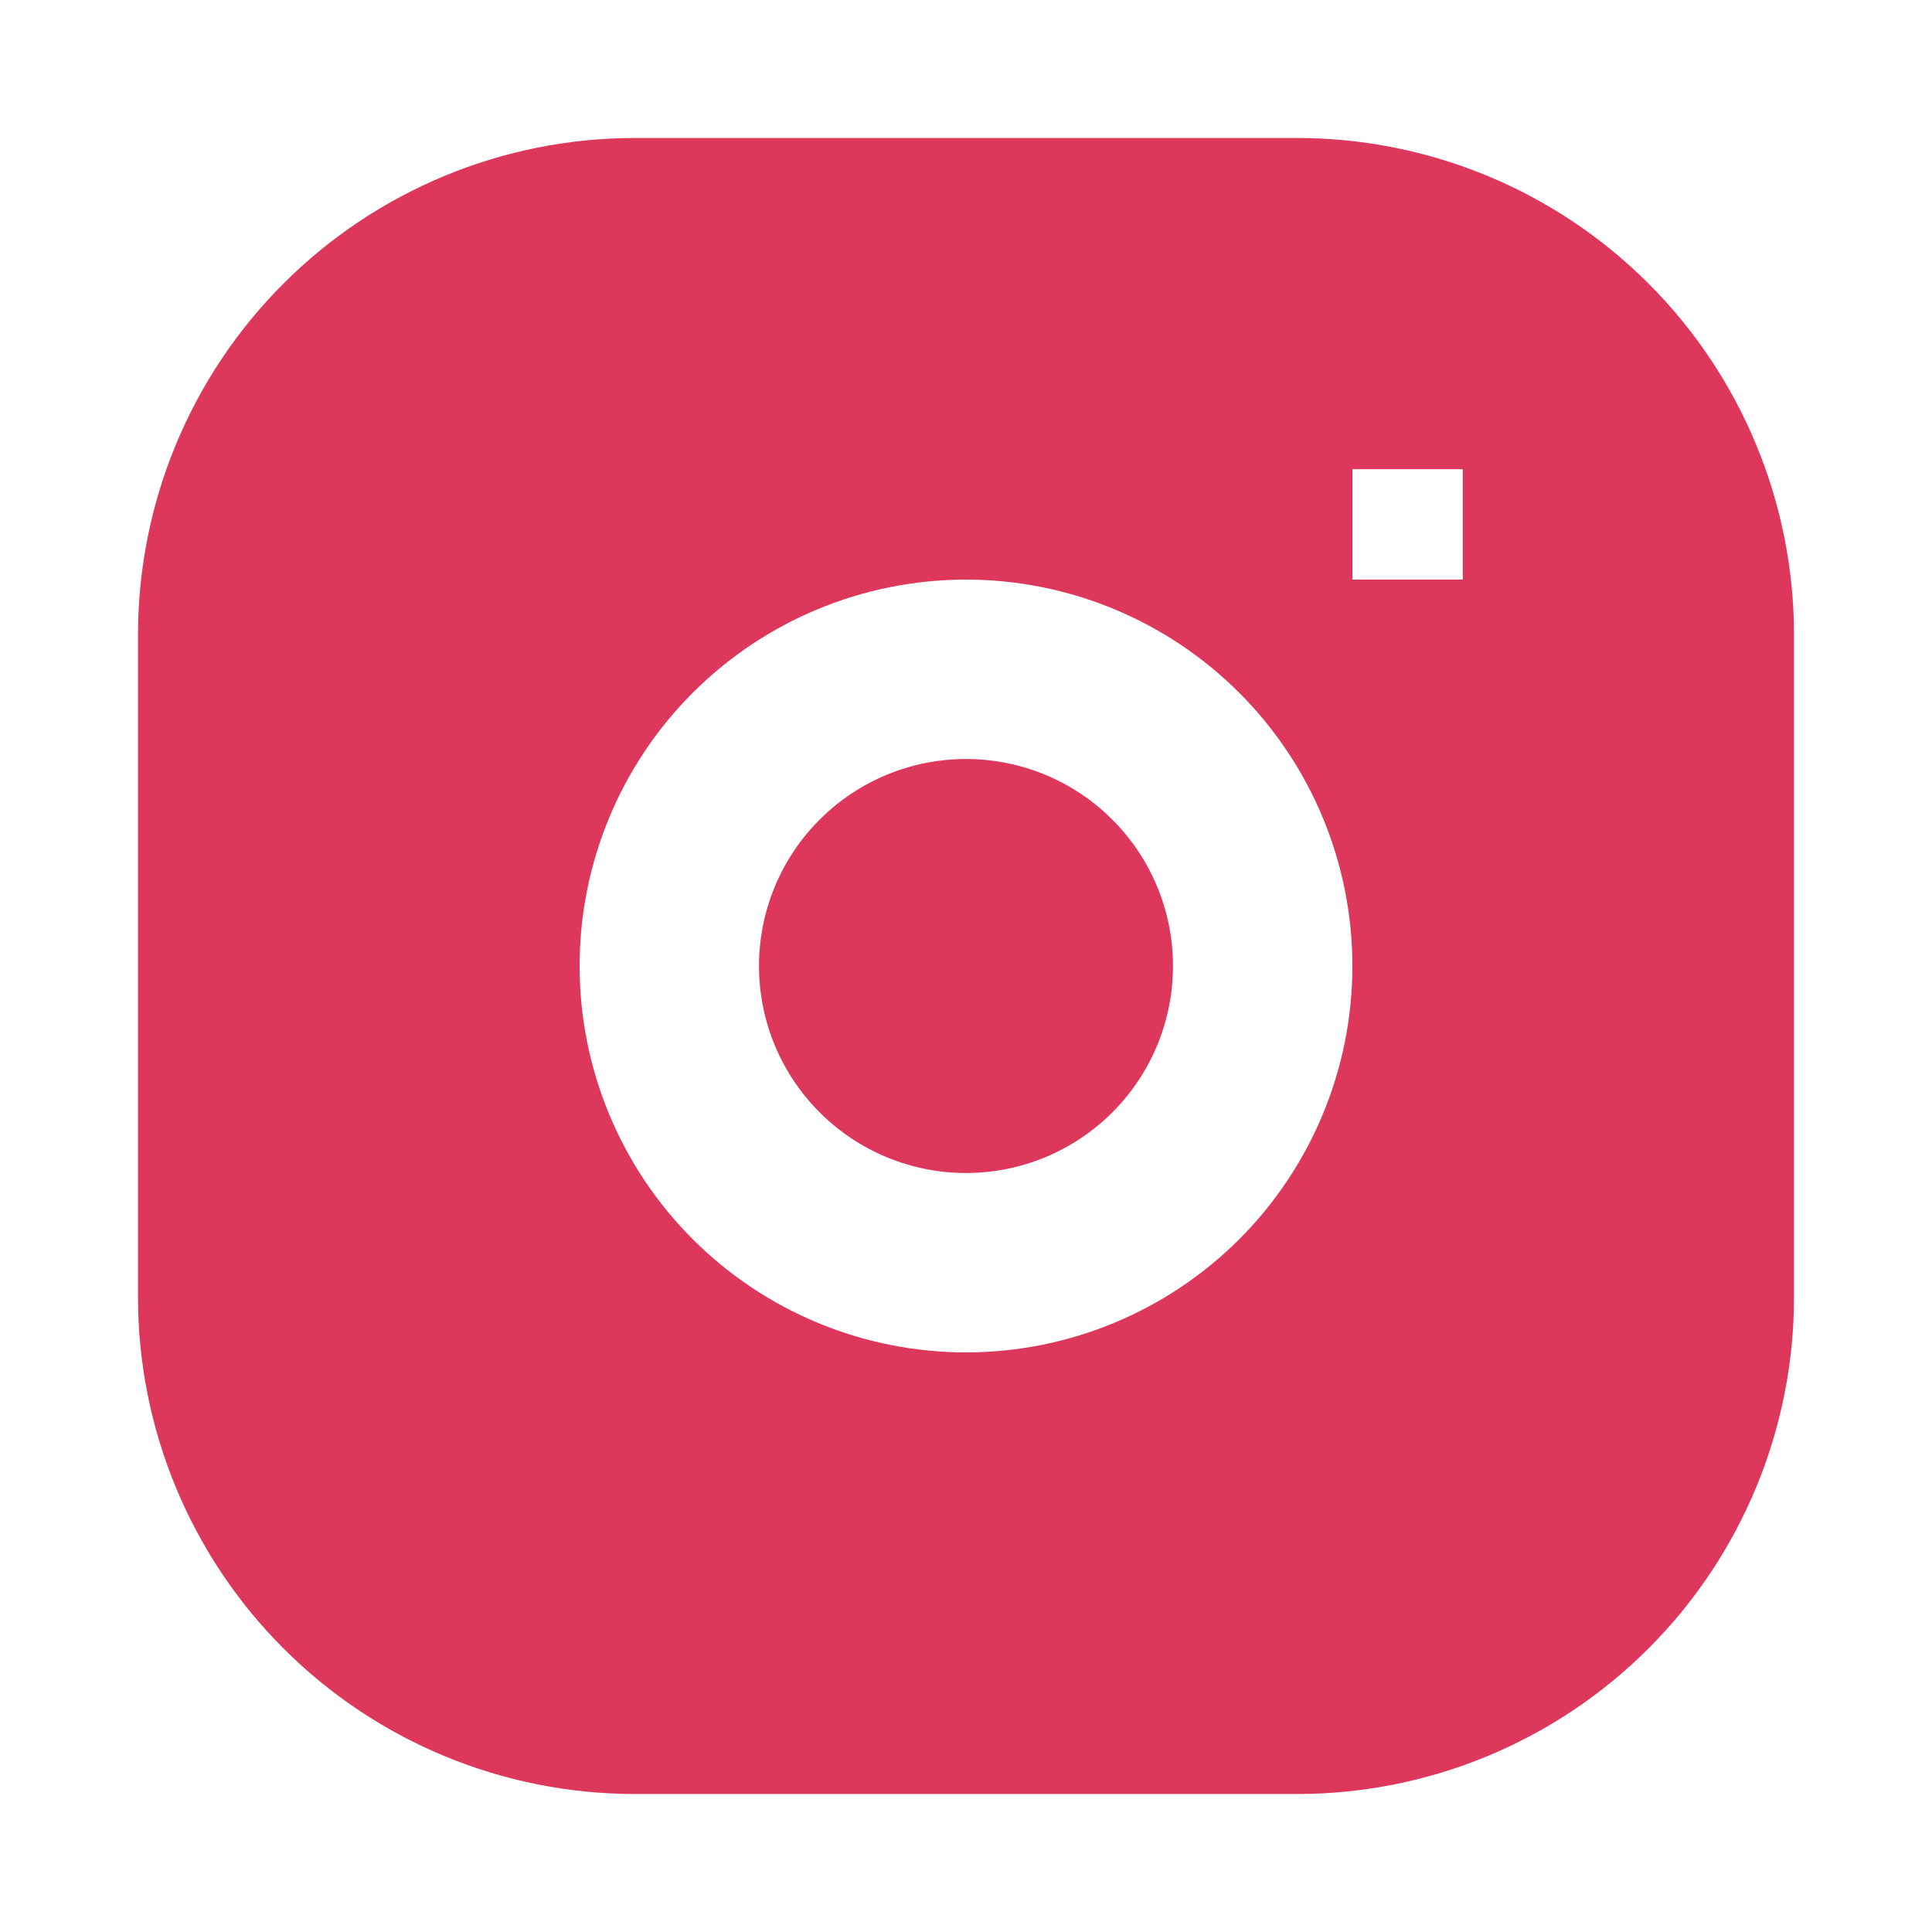
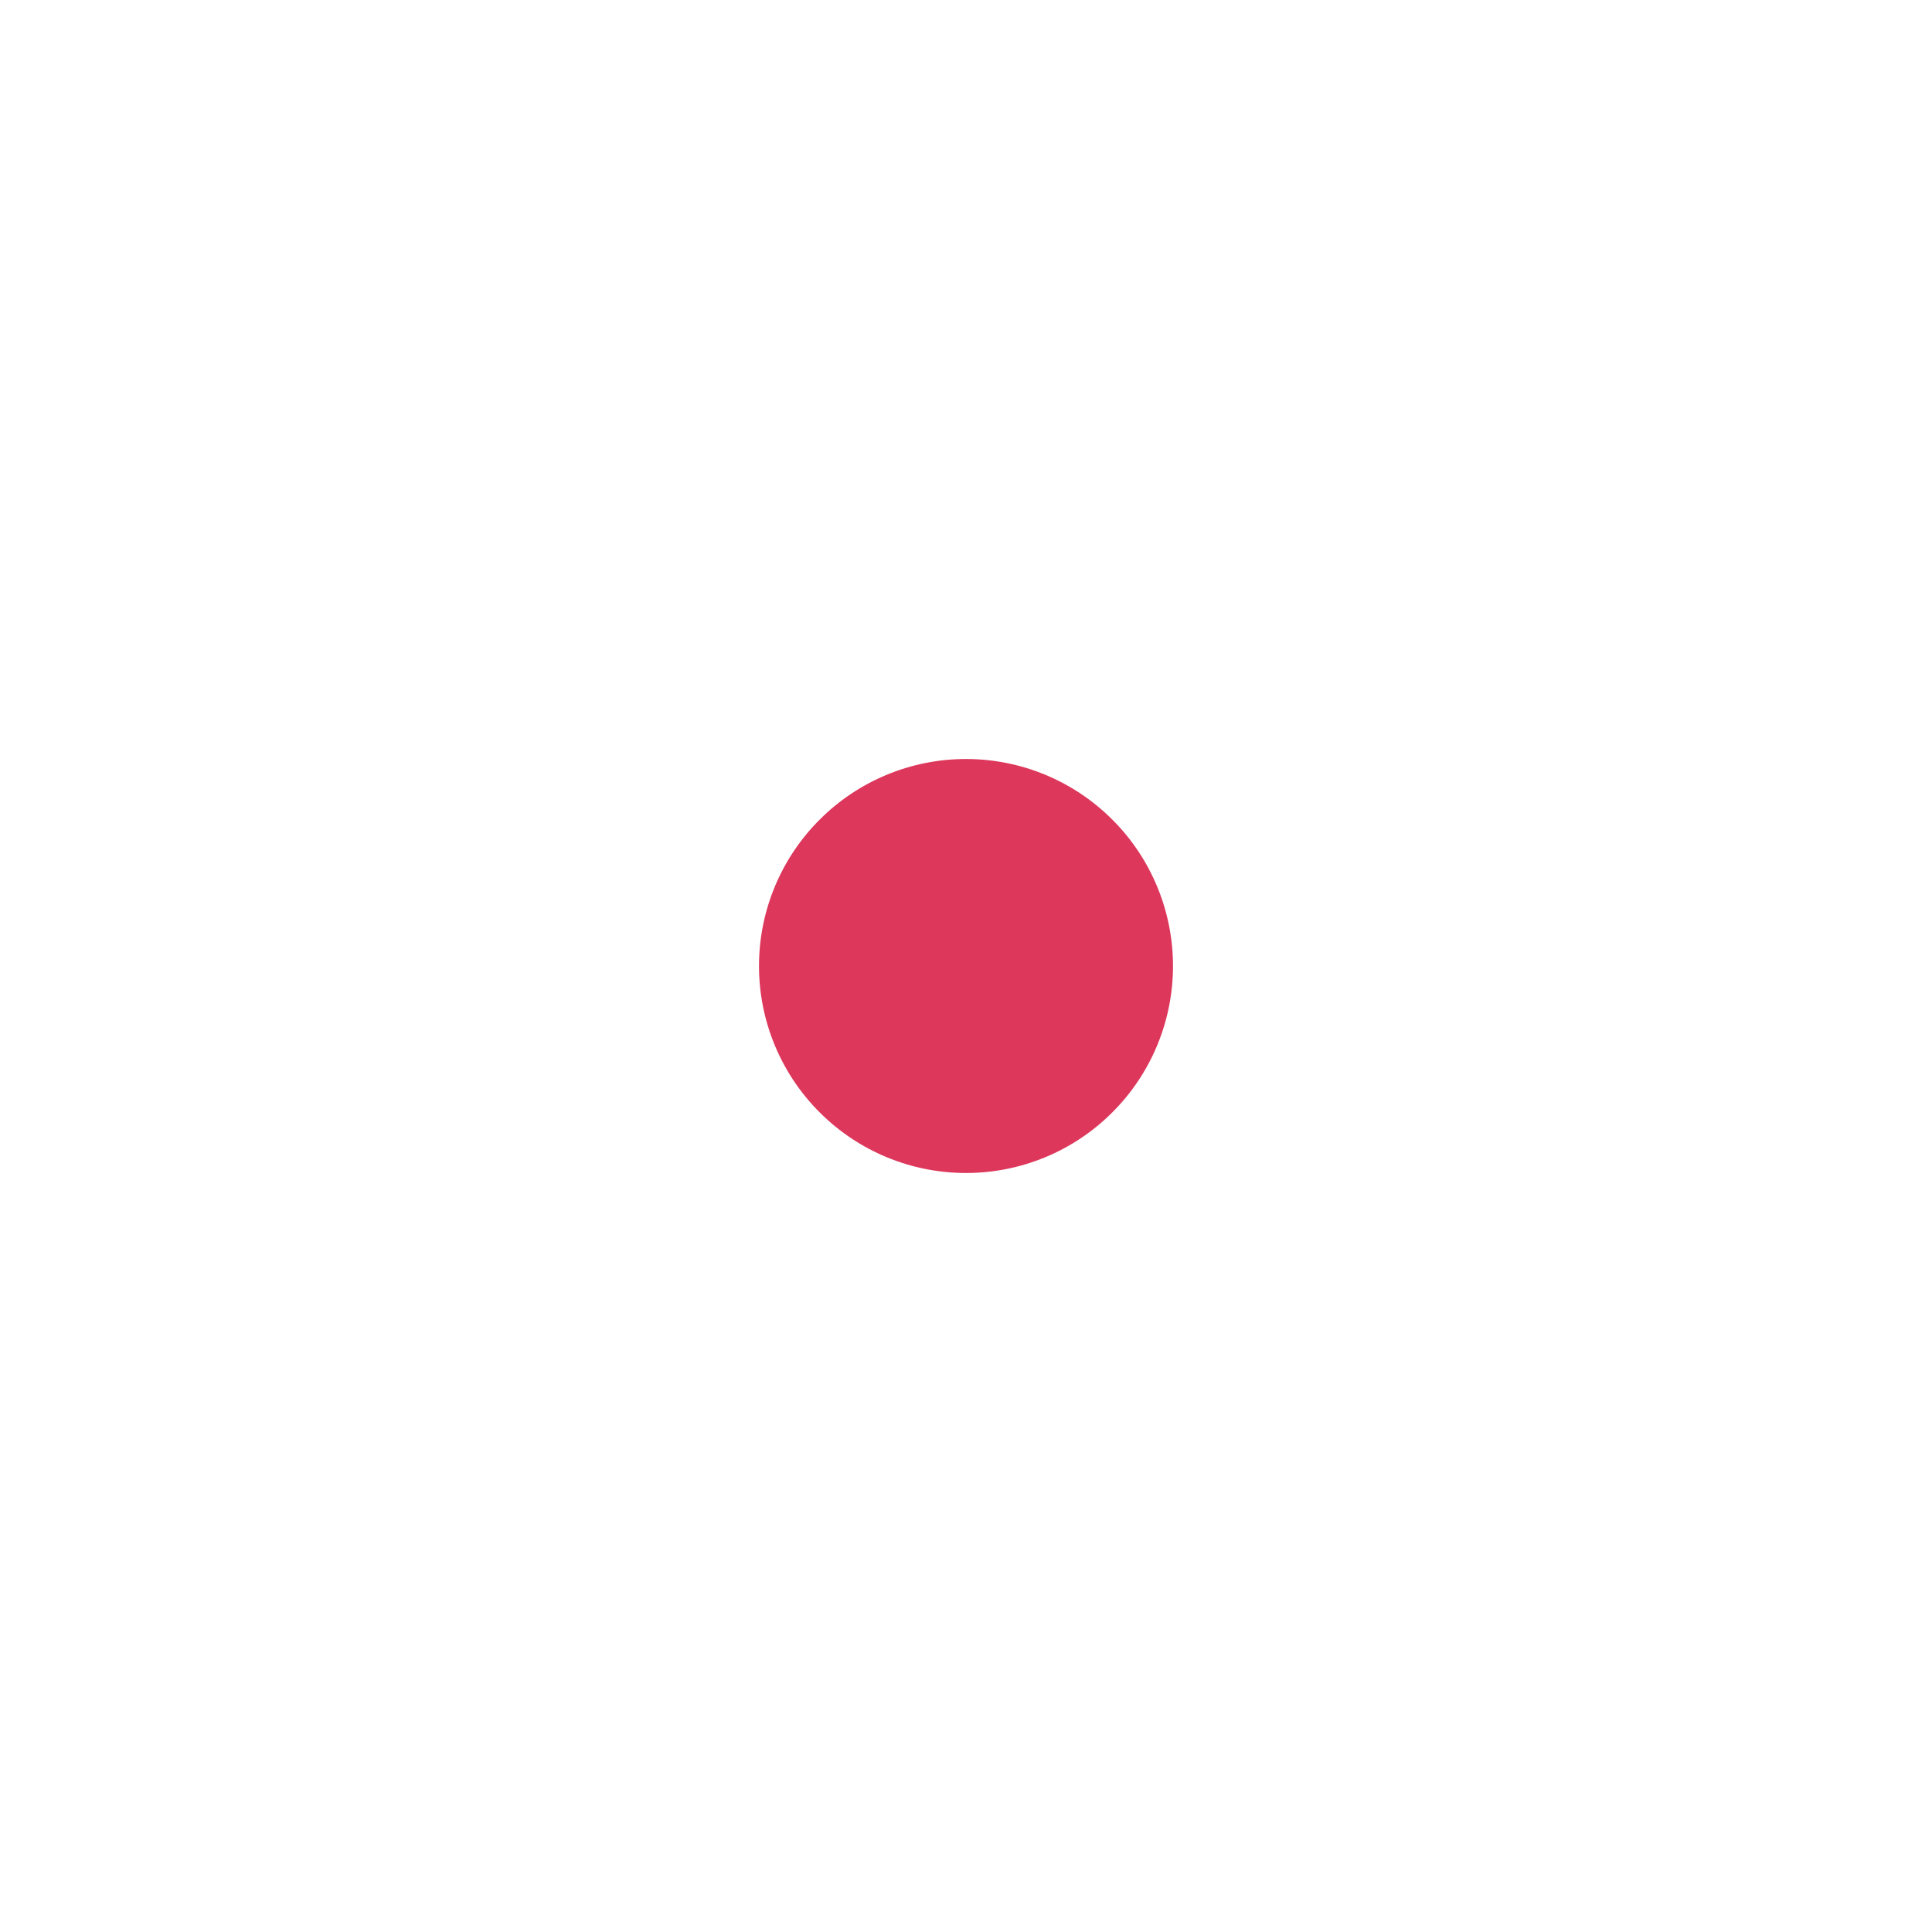
<svg xmlns="http://www.w3.org/2000/svg" width="28" height="28" viewBox="0 0 28 28" fill="none">
  <path d="M14 11C13.204 11 12.441 11.316 11.879 11.879C11.316 12.441 11 13.204 11 14C11 14.796 11.316 15.559 11.879 16.121C12.441 16.684 13.204 17 14 17C14.796 17 15.559 16.684 16.121 16.121C16.684 15.559 17 14.796 17 14C17 13.204 16.684 12.441 16.121 11.879C15.559 11.316 14.796 11 14 11Z" fill="#DD375B" />
-   <path fill-rule="evenodd" clip-rule="evenodd" d="M9.2 2C7.29 2 5.459 2.759 4.109 4.109C2.759 5.459 2 7.29 2 9.2L2 18.8C2 20.71 2.759 22.541 4.109 23.891C5.459 25.241 7.29 26 9.2 26H18.8C20.71 26 22.541 25.241 23.891 23.891C25.241 22.541 26 20.71 26 18.8V9.2C26 7.29 25.241 5.459 23.891 4.109C22.541 2.759 20.71 2 18.8 2L9.2 2ZM8.4 14C8.4 12.515 8.99 11.09 10.04 10.04C11.09 8.99 12.515 8.4 14 8.4C15.485 8.4 16.91 8.99 17.96 10.04C19.01 11.09 19.6 12.515 19.6 14C19.6 15.485 19.01 16.91 17.96 17.96C16.91 19.01 15.485 19.6 14 19.6C12.515 19.6 11.09 19.01 10.04 17.96C8.99 16.91 8.4 15.485 8.4 14ZM19.6 8.4H21.2V6.8H19.6V8.4Z" fill="#DD375B" />
</svg>